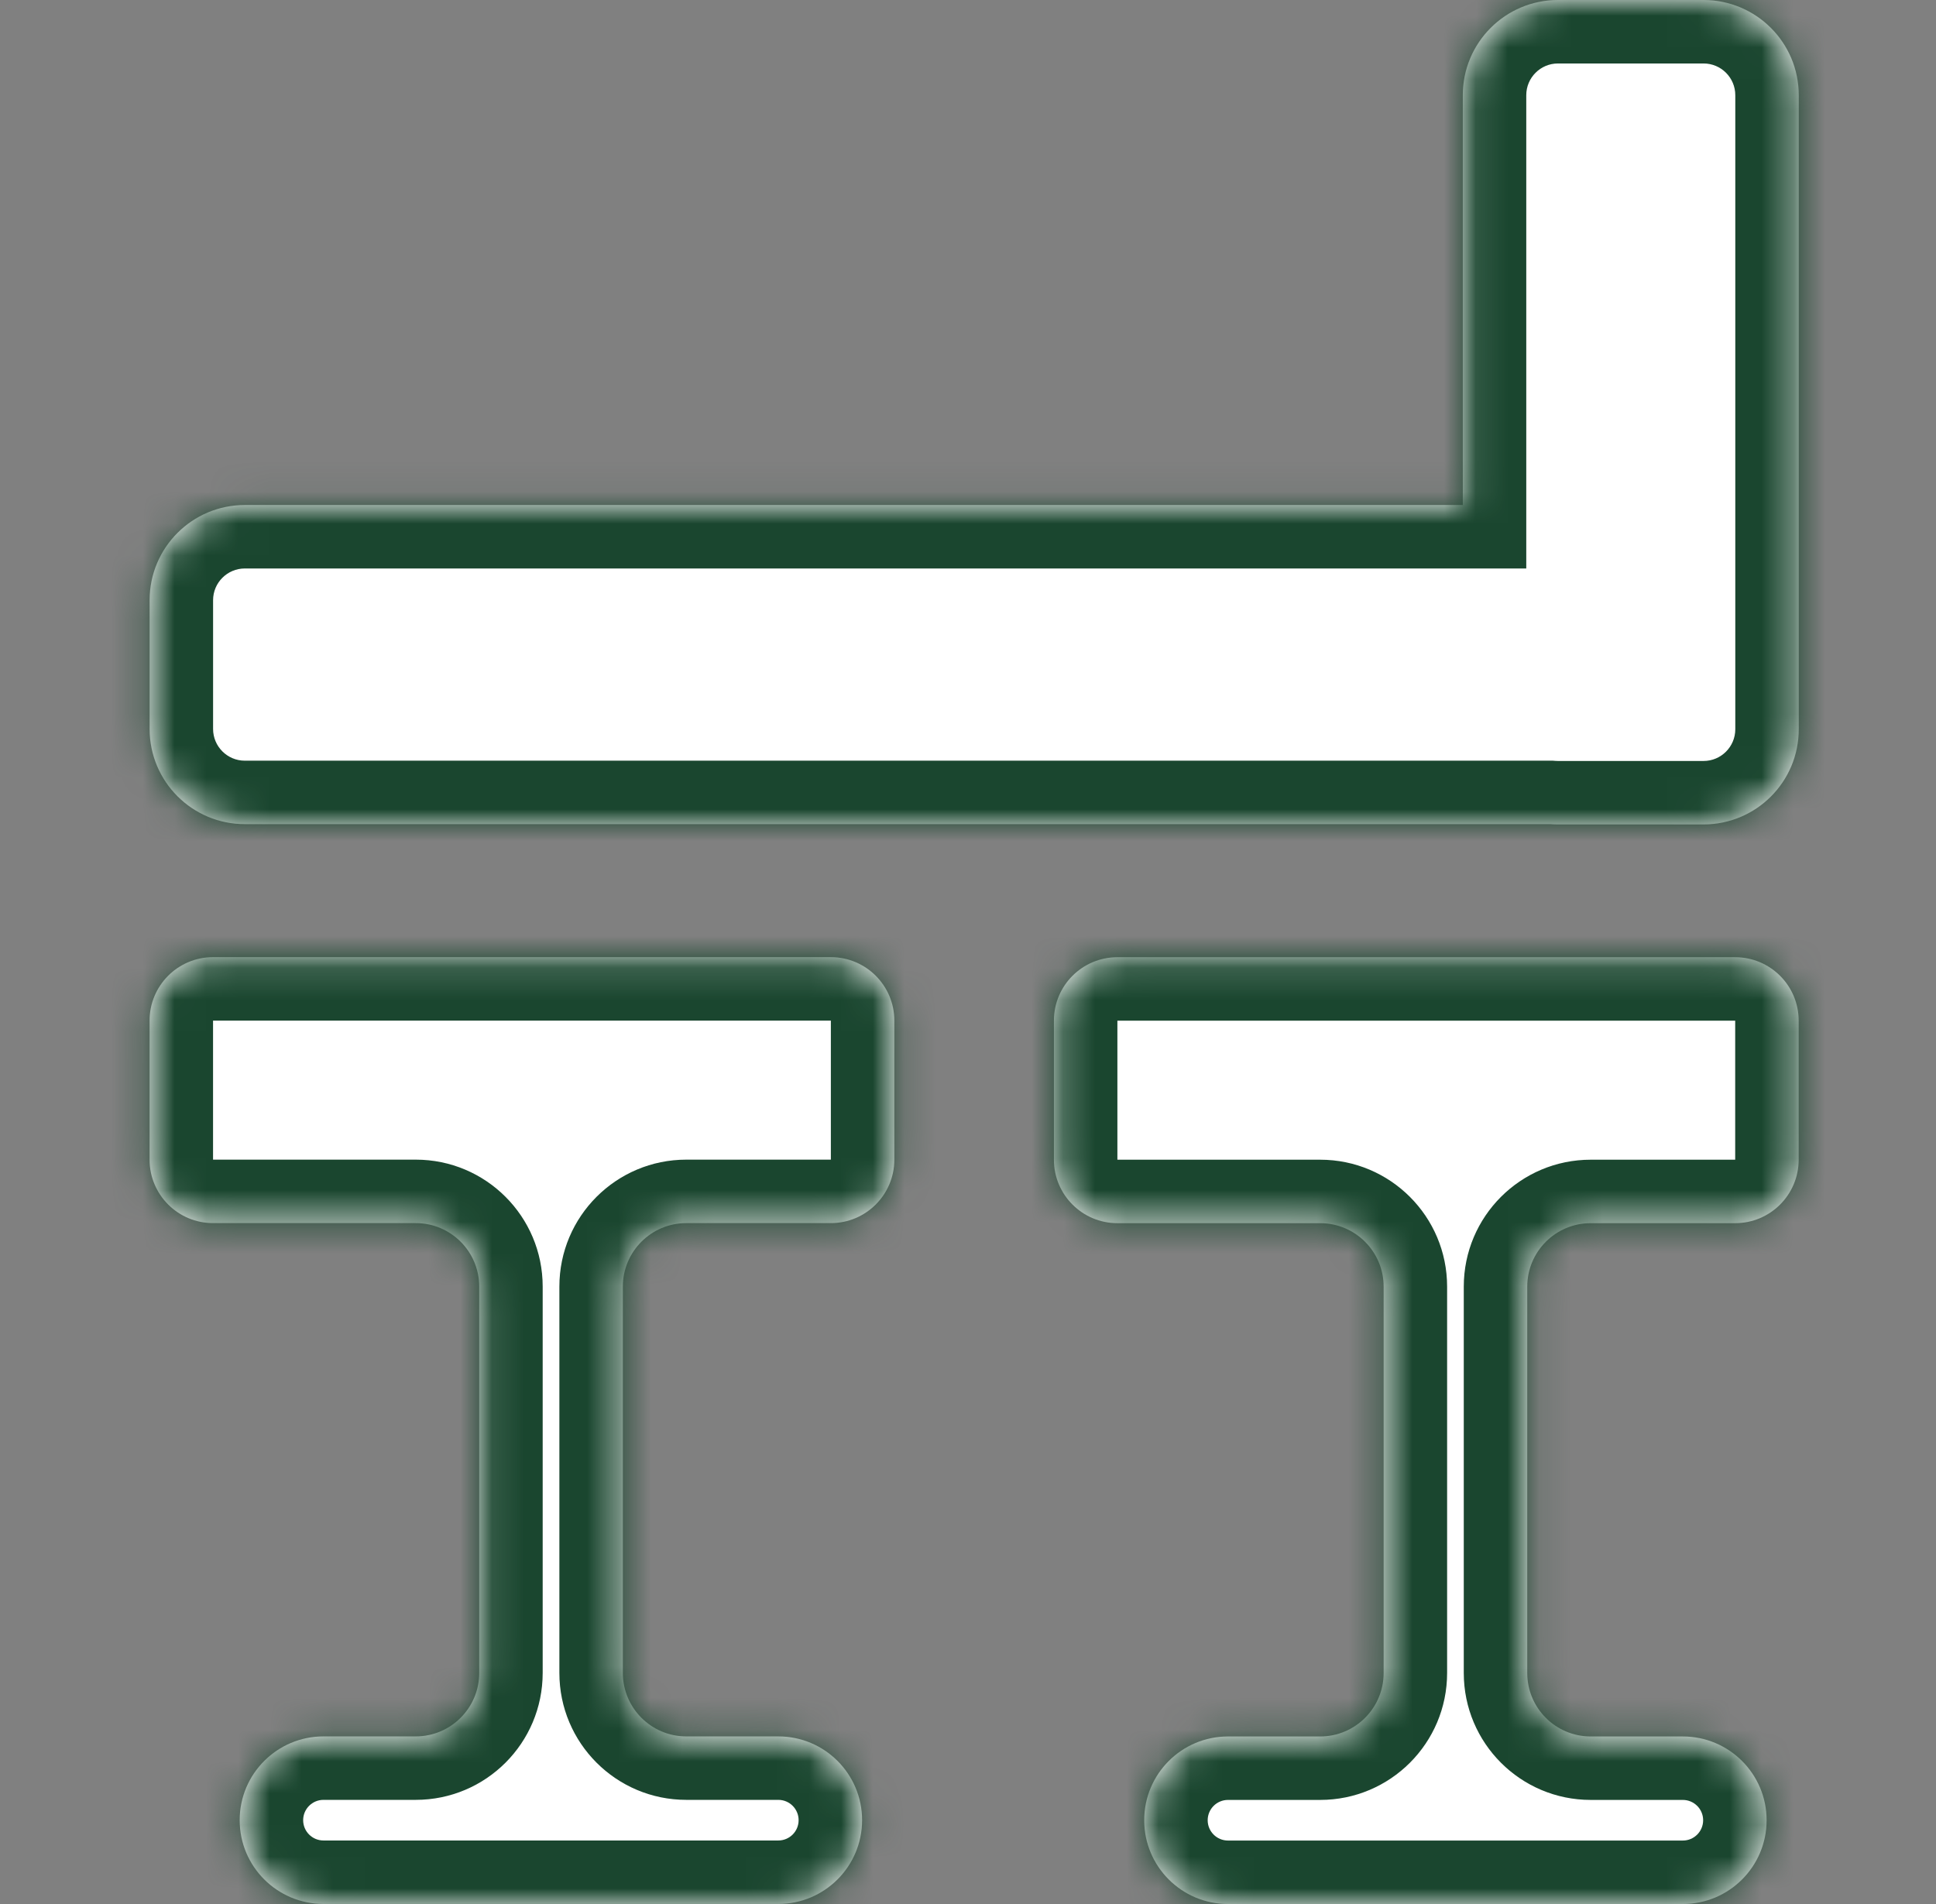
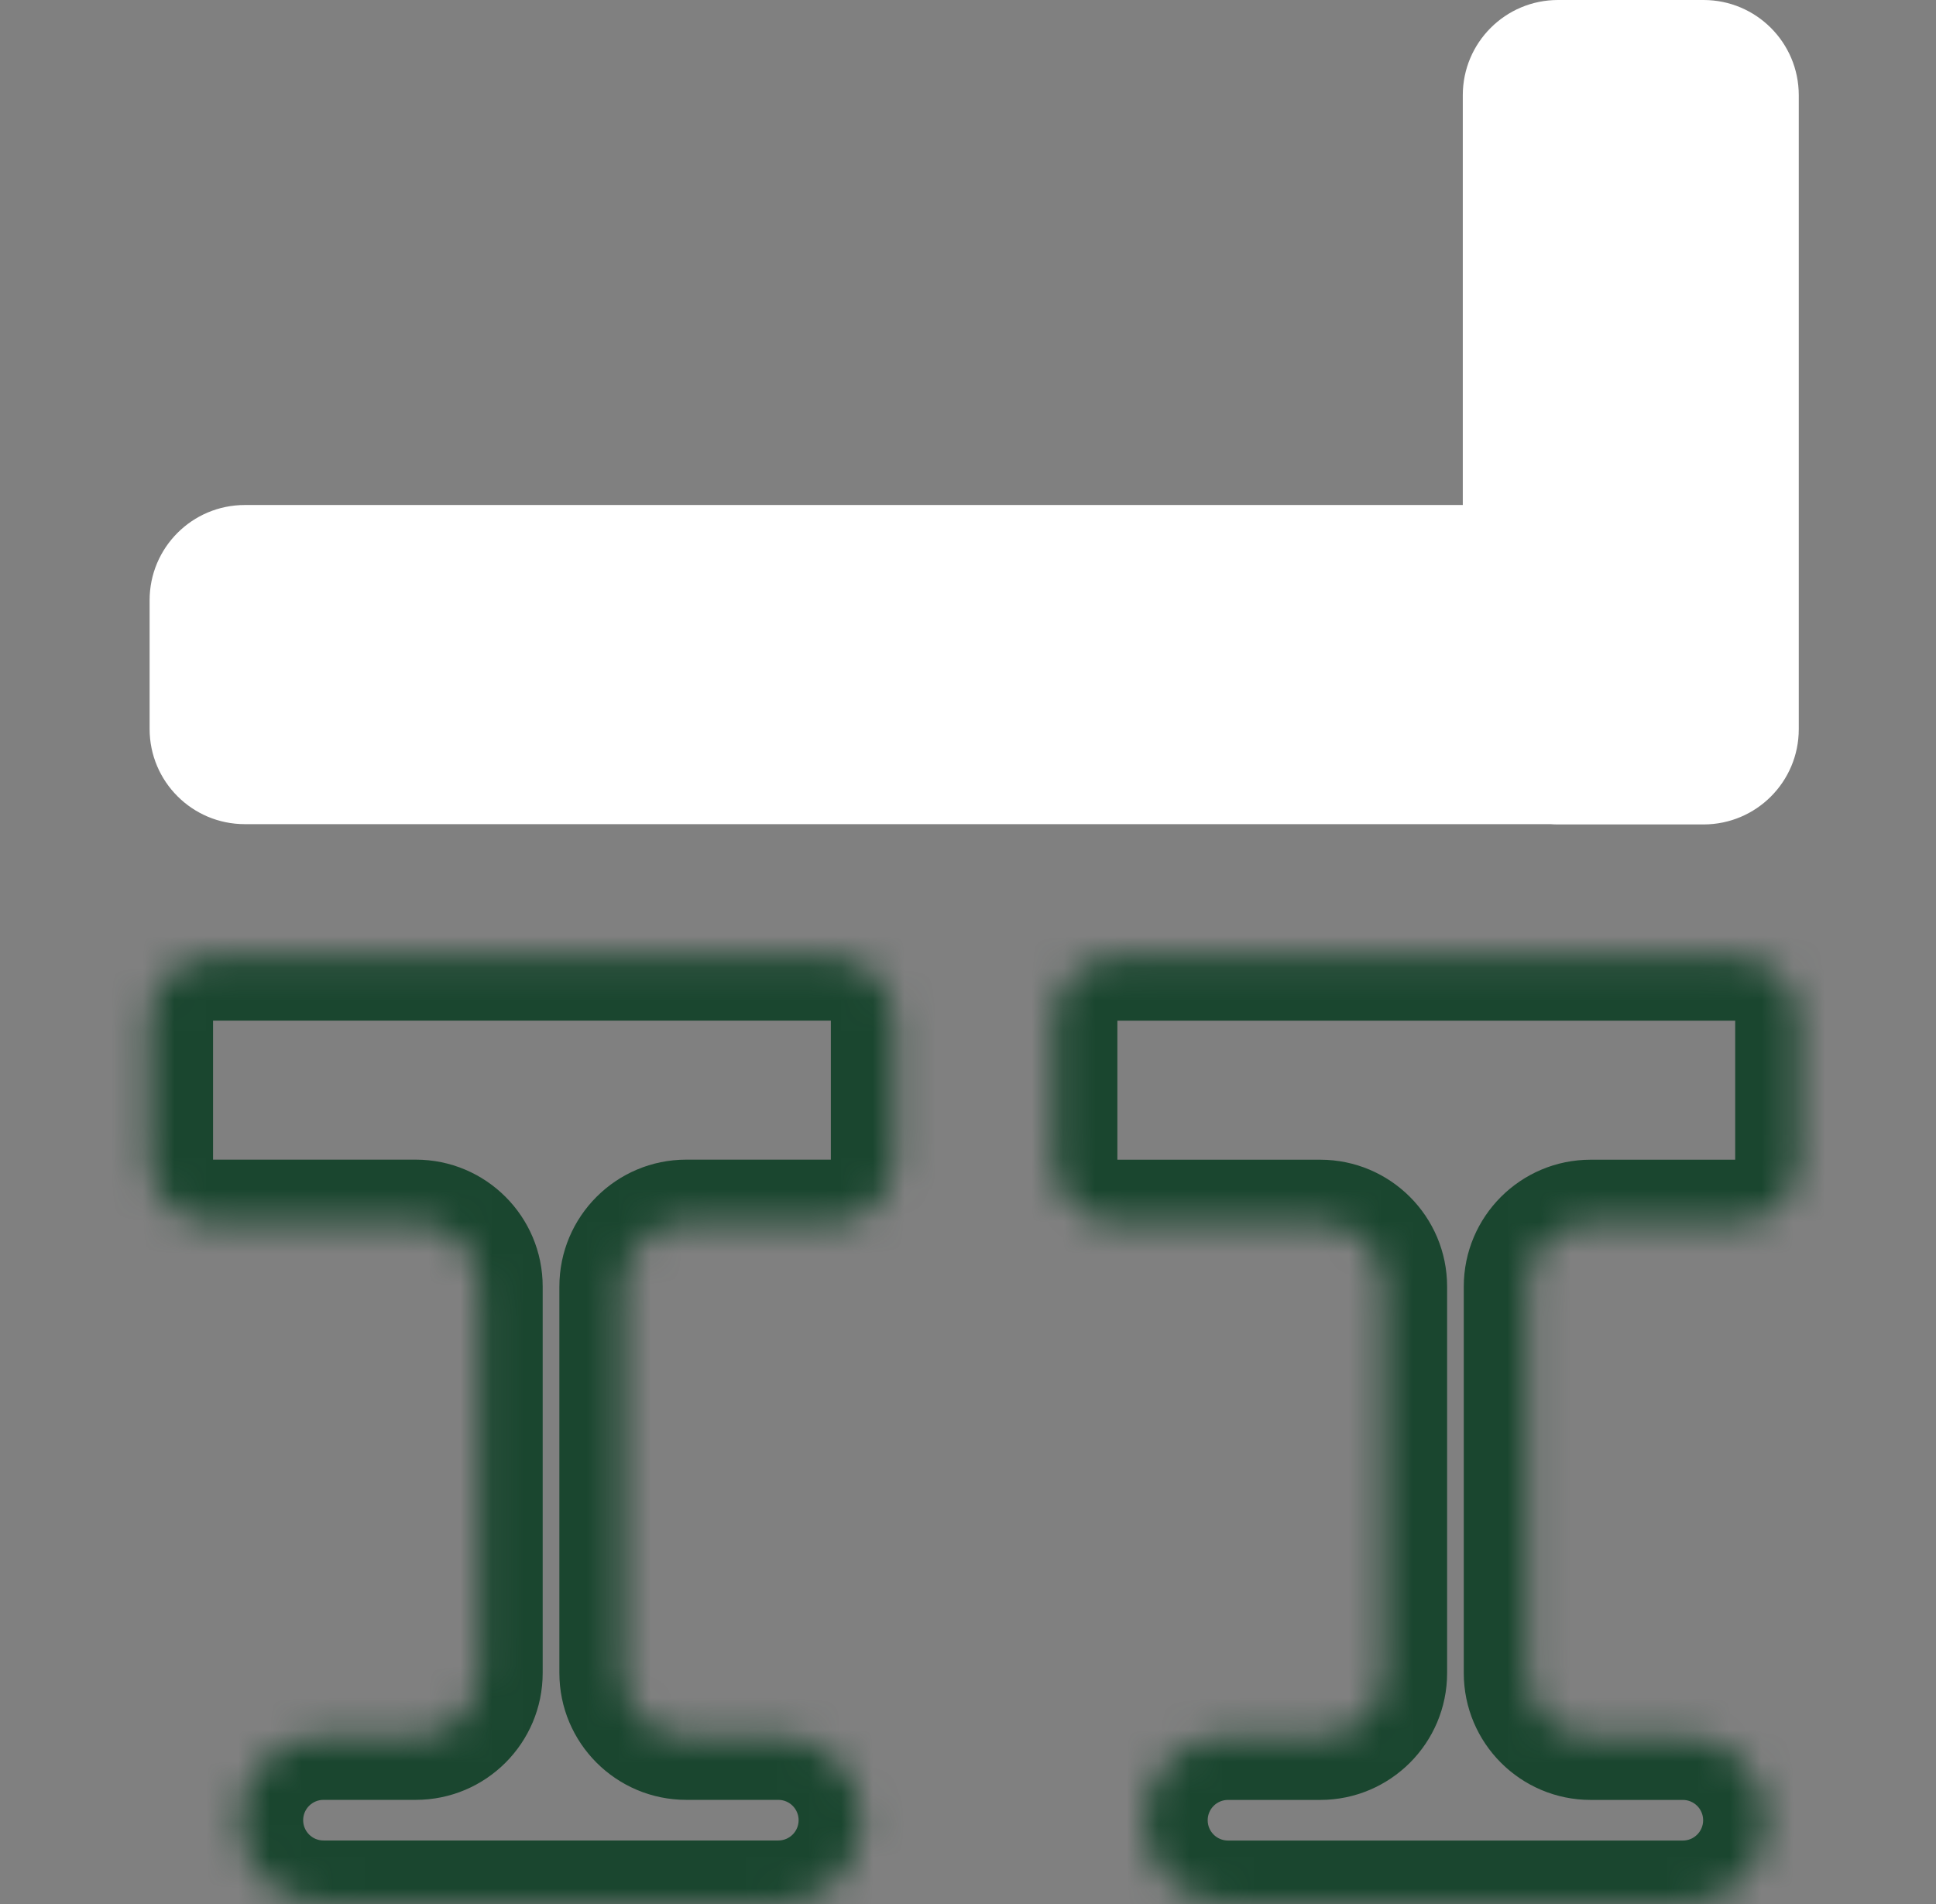
<svg xmlns="http://www.w3.org/2000/svg" width="61" height="60" viewBox="0 0 61 60" fill="none">
  <rect x="0" y="0" width="61" height="60" fill="#808080" stroke="none" />
  <mask id="path-1-inside-1_815_19" fill="white">
    <path fill-rule="evenodd" clip-rule="evenodd" d="M48.851 25.971C48.93 25.977 49.009 25.98 49.09 25.98H53.676C55.333 25.98 56.676 24.637 56.676 22.98V3C56.676 1.343 55.333 0 53.676 0H49.09C47.433 0 46.09 1.343 46.09 3V15.914H7.714C6.057 15.914 4.714 17.257 4.714 18.914V22.971C4.714 24.628 6.057 25.971 7.714 25.971H48.851Z" />
  </mask>
  <path fill-rule="evenodd" clip-rule="evenodd" d="M48.851 25.971C48.93 25.977 49.009 25.98 49.09 25.98H53.676C55.333 25.98 56.676 24.637 56.676 22.98V3C56.676 1.343 55.333 0 53.676 0H49.09C47.433 0 46.09 1.343 46.09 3V15.914H7.714C6.057 15.914 4.714 17.257 4.714 18.914V22.971C4.714 24.628 6.057 25.971 7.714 25.971H48.851Z" fill="white" />
-   <path d="M48.851 25.971L49.008 23.977L48.93 23.971H48.851V25.971ZM46.09 15.914V17.914H48.09V15.914H46.09ZM49.09 23.98C49.062 23.98 49.035 23.979 49.008 23.977L48.694 27.965C48.825 27.975 48.957 27.98 49.09 27.98V23.98ZM53.676 23.98H49.09V27.98H53.676V23.98ZM54.676 22.98C54.676 23.532 54.228 23.98 53.676 23.98V27.98C56.437 27.98 58.676 25.742 58.676 22.98H54.676ZM54.676 3V22.98H58.676V3H54.676ZM53.676 2C54.228 2 54.676 2.448 54.676 3H58.676C58.676 0.239 56.437 -2 53.676 -2V2ZM49.09 2H53.676V-2H49.09V2ZM48.09 3C48.09 2.448 48.537 2 49.09 2V-2C46.328 -2 44.09 0.239 44.09 3H48.09ZM48.09 15.914V3H44.09V15.914H48.09ZM7.714 17.914H46.09V13.914H7.714V17.914ZM6.714 18.914C6.714 18.362 7.162 17.914 7.714 17.914V13.914C4.952 13.914 2.714 16.153 2.714 18.914H6.714ZM6.714 22.971V18.914H2.714V22.971H6.714ZM7.714 23.971C7.162 23.971 6.714 23.523 6.714 22.971H2.714C2.714 25.732 4.952 27.971 7.714 27.971V23.971ZM48.851 23.971H7.714V27.971H48.851V23.971Z" fill="#1A462F" mask="url(#path-1-inside-1_815_19)" />
  <mask id="path-3-inside-2_815_19" fill="white">
    <path fill-rule="evenodd" clip-rule="evenodd" d="M4.713 32.162C4.713 31.058 5.608 30.162 6.713 30.162H26.179C27.284 30.162 28.179 31.058 28.179 32.162V36.543C28.179 37.647 27.284 38.543 26.179 38.543H21.625C20.52 38.543 19.625 39.438 19.625 40.543V52.718C19.625 53.823 20.52 54.718 21.625 54.718H24.523C25.981 54.718 27.163 55.9 27.163 57.358C27.163 58.816 25.981 59.998 24.523 59.998H10.192C8.734 59.998 7.552 58.816 7.552 57.358C7.552 55.9 8.734 54.718 10.192 54.718H13.099C14.204 54.718 15.099 53.823 15.099 52.718V40.543C15.099 39.438 14.204 38.543 13.099 38.543H6.713C5.608 38.543 4.713 37.647 4.713 36.543V32.162Z" />
  </mask>
-   <path fill-rule="evenodd" clip-rule="evenodd" d="M4.713 32.162C4.713 31.058 5.608 30.162 6.713 30.162H26.179C27.284 30.162 28.179 31.058 28.179 32.162V36.543C28.179 37.647 27.284 38.543 26.179 38.543H21.625C20.52 38.543 19.625 39.438 19.625 40.543V52.718C19.625 53.823 20.52 54.718 21.625 54.718H24.523C25.981 54.718 27.163 55.9 27.163 57.358C27.163 58.816 25.981 59.998 24.523 59.998H10.192C8.734 59.998 7.552 58.816 7.552 57.358C7.552 55.9 8.734 54.718 10.192 54.718H13.099C14.204 54.718 15.099 53.823 15.099 52.718V40.543C15.099 39.438 14.204 38.543 13.099 38.543H6.713C5.608 38.543 4.713 37.647 4.713 36.543V32.162Z" fill="white" />
  <path d="M6.713 28.162C4.504 28.162 2.713 29.953 2.713 32.162H6.713V32.162V28.162ZM26.179 28.162H6.713V32.162H26.179V28.162ZM30.179 32.162C30.179 29.953 28.388 28.162 26.179 28.162V32.162L26.179 32.162H30.179ZM30.179 36.543V32.162H26.179V36.543H30.179ZM26.179 40.543C28.388 40.543 30.179 38.752 30.179 36.543H26.179V36.543V40.543ZM21.625 40.543H26.179V36.543H21.625V40.543ZM17.625 40.543V52.718H21.625V40.543H17.625ZM24.523 52.718H21.625V56.718H24.523V52.718ZM29.163 57.358C29.163 54.795 27.086 52.718 24.523 52.718V56.718C24.877 56.718 25.163 57.005 25.163 57.358H29.163ZM24.523 61.998C27.086 61.998 29.163 59.921 29.163 57.358H25.163C25.163 57.712 24.877 57.998 24.523 57.998V61.998ZM10.192 61.998H24.523V57.998H10.192V61.998ZM5.552 57.358C5.552 59.921 7.63 61.998 10.192 61.998V57.998C9.839 57.998 9.552 57.712 9.552 57.358H5.552ZM10.192 52.718C7.63 52.718 5.552 54.795 5.552 57.358H9.552C9.552 57.005 9.839 56.718 10.192 56.718V52.718ZM13.099 52.718H10.192V56.718H13.099V52.718ZM17.099 52.718V40.543H13.099V52.718H17.099ZM6.713 40.543H13.099V36.543H6.713V40.543ZM2.713 36.543C2.713 38.752 4.504 40.543 6.713 40.543V36.543H6.713H2.713ZM2.713 32.162V36.543H6.713V32.162H2.713ZM17.099 40.543C17.099 38.334 15.309 36.543 13.099 36.543V40.543L13.099 40.543H17.099ZM13.099 56.718C15.309 56.718 17.099 54.927 17.099 52.718H13.099L13.099 52.718V56.718ZM17.625 52.718C17.625 54.927 19.416 56.718 21.625 56.718V52.718L21.625 52.718H17.625ZM21.625 36.543C19.416 36.543 17.625 38.334 17.625 40.543H21.625L21.625 40.543V36.543Z" fill="#1A462F" mask="url(#path-3-inside-2_815_19)" />
  <mask id="path-5-inside-3_815_19" fill="white">
    <path fill-rule="evenodd" clip-rule="evenodd" d="M33.207 32.164C33.207 31.059 34.102 30.164 35.207 30.164H54.673C55.778 30.164 56.673 31.059 56.673 32.164V36.545C56.673 37.649 55.778 38.545 54.673 38.545H50.121C49.017 38.545 48.121 39.44 48.121 40.545V52.72C48.121 53.825 49.017 54.72 50.121 54.72H53.023C54.481 54.72 55.663 55.902 55.663 57.36C55.663 58.818 54.481 60 53.023 60H38.692C37.234 60 36.052 58.818 36.052 57.36C36.052 55.902 37.234 54.72 38.692 54.72H41.596C42.7 54.72 43.596 53.825 43.596 52.72V40.545C43.596 39.44 42.7 38.545 41.596 38.545H35.207C34.102 38.545 33.207 37.649 33.207 36.545V32.164Z" />
  </mask>
-   <path fill-rule="evenodd" clip-rule="evenodd" d="M33.207 32.164C33.207 31.059 34.102 30.164 35.207 30.164H54.673C55.778 30.164 56.673 31.059 56.673 32.164V36.545C56.673 37.649 55.778 38.545 54.673 38.545H50.121C49.017 38.545 48.121 39.44 48.121 40.545V52.72C48.121 53.825 49.017 54.72 50.121 54.72H53.023C54.481 54.72 55.663 55.902 55.663 57.36C55.663 58.818 54.481 60 53.023 60H38.692C37.234 60 36.052 58.818 36.052 57.36C36.052 55.902 37.234 54.72 38.692 54.72H41.596C42.7 54.72 43.596 53.825 43.596 52.72V40.545C43.596 39.44 42.7 38.545 41.596 38.545H35.207C34.102 38.545 33.207 37.649 33.207 36.545V32.164Z" fill="white" />
  <path d="M35.207 28.164C32.998 28.164 31.207 29.955 31.207 32.164H35.207V32.164V28.164ZM54.673 28.164H35.207V32.164H54.673V28.164ZM58.673 32.164C58.673 29.955 56.882 28.164 54.673 28.164V32.164L54.673 32.164H58.673ZM58.673 36.545V32.164H54.673V36.545H58.673ZM54.673 40.545C56.882 40.545 58.673 38.754 58.673 36.545H54.673V36.545V40.545ZM50.121 40.545H54.673V36.545H50.121V40.545ZM46.121 40.545V52.72H50.121V40.545H46.121ZM53.023 52.72H50.121V56.72H53.023V52.72ZM57.663 57.36C57.663 54.797 55.585 52.72 53.023 52.72V56.72C53.376 56.72 53.663 57.007 53.663 57.36H57.663ZM53.023 62C55.585 62 57.663 59.923 57.663 57.36H53.663C53.663 57.714 53.376 58 53.023 58V62ZM38.692 62H53.023V58H38.692V62ZM34.052 57.36C34.052 59.923 36.129 62 38.692 62V58C38.338 58 38.052 57.713 38.052 57.36H34.052ZM38.692 52.72C36.129 52.72 34.052 54.797 34.052 57.36H38.052C38.052 57.007 38.338 56.72 38.692 56.72V52.72ZM41.596 52.72H38.692V56.72H41.596V52.72ZM45.596 52.72V40.545H41.596V52.72H45.596ZM35.207 40.545H41.596V36.545H35.207V40.545ZM31.207 36.545C31.207 38.754 32.998 40.545 35.207 40.545V36.545H35.207H31.207ZM31.207 32.164V36.545H35.207V32.164H31.207ZM45.596 40.545C45.596 38.336 43.805 36.545 41.596 36.545V40.545L41.596 40.545H45.596ZM41.596 56.72C43.805 56.72 45.596 54.929 45.596 52.72H41.596L41.596 52.72V56.72ZM46.121 52.72C46.121 54.929 47.912 56.72 50.121 56.72V52.72L50.121 52.72H46.121ZM50.121 36.545C47.912 36.545 46.121 38.336 46.121 40.545H50.121L50.121 40.545V36.545Z" fill="#1A462F" mask="url(#path-5-inside-3_815_19)" />
</svg>